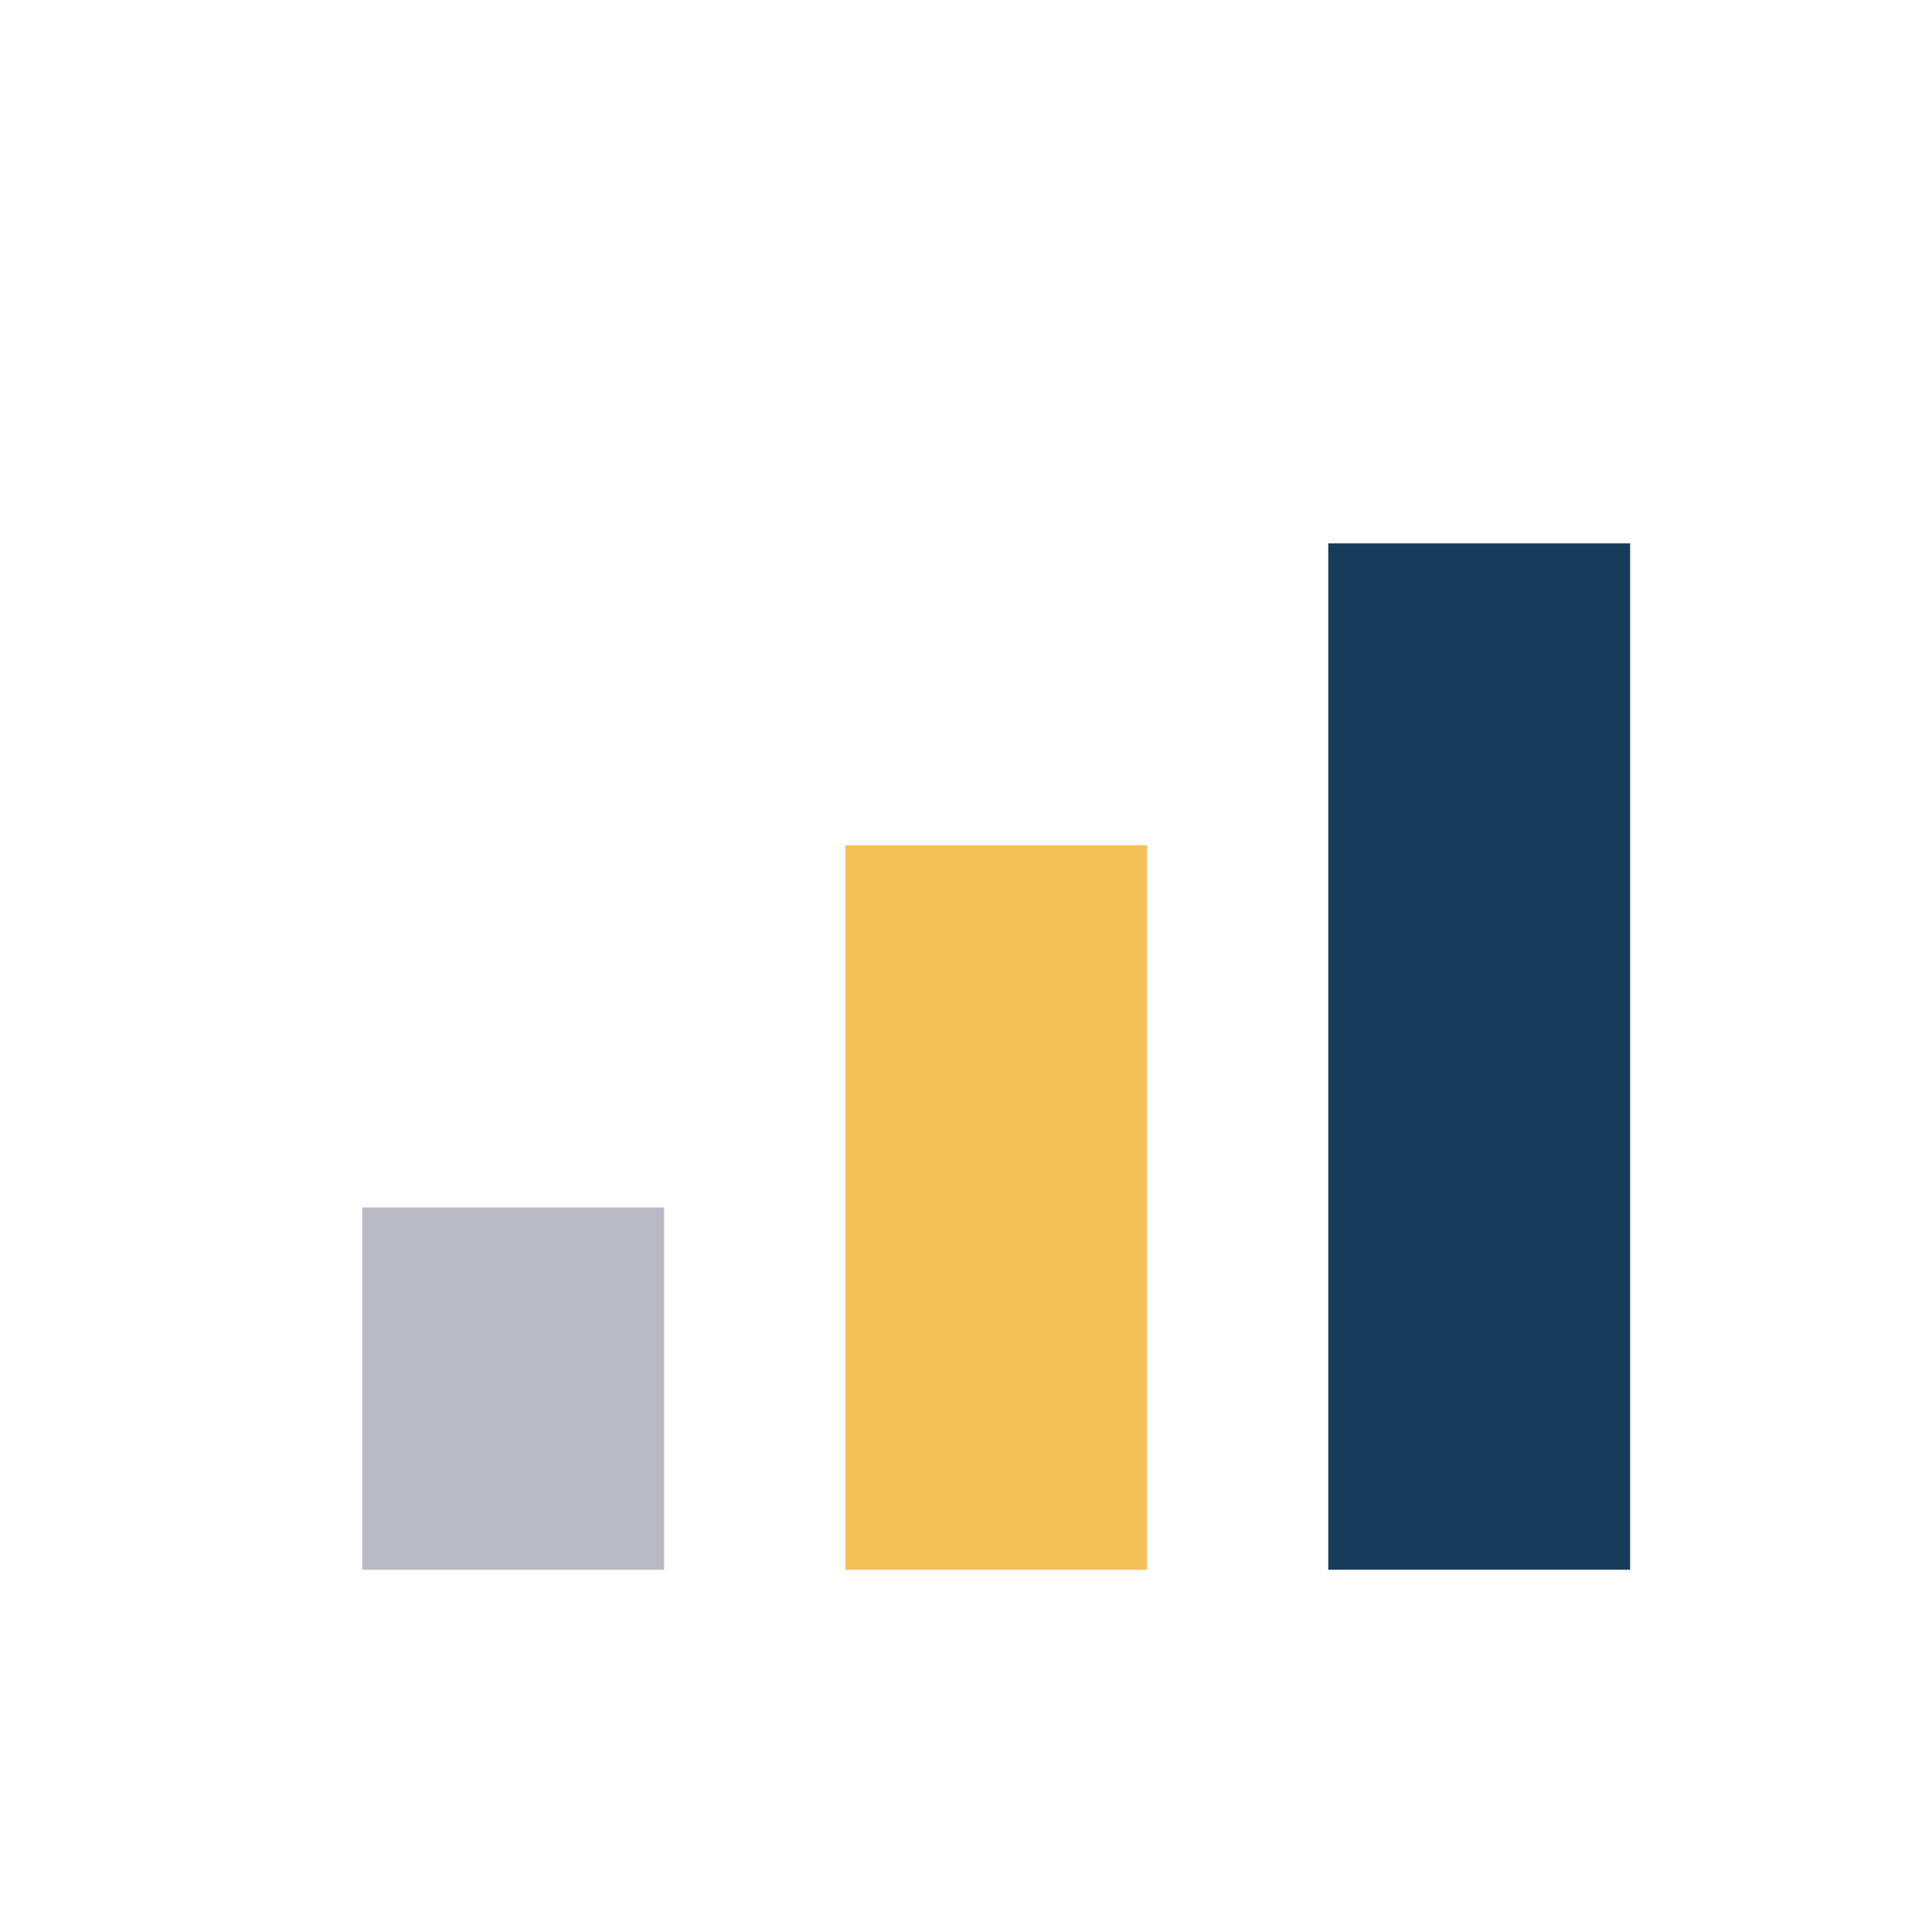
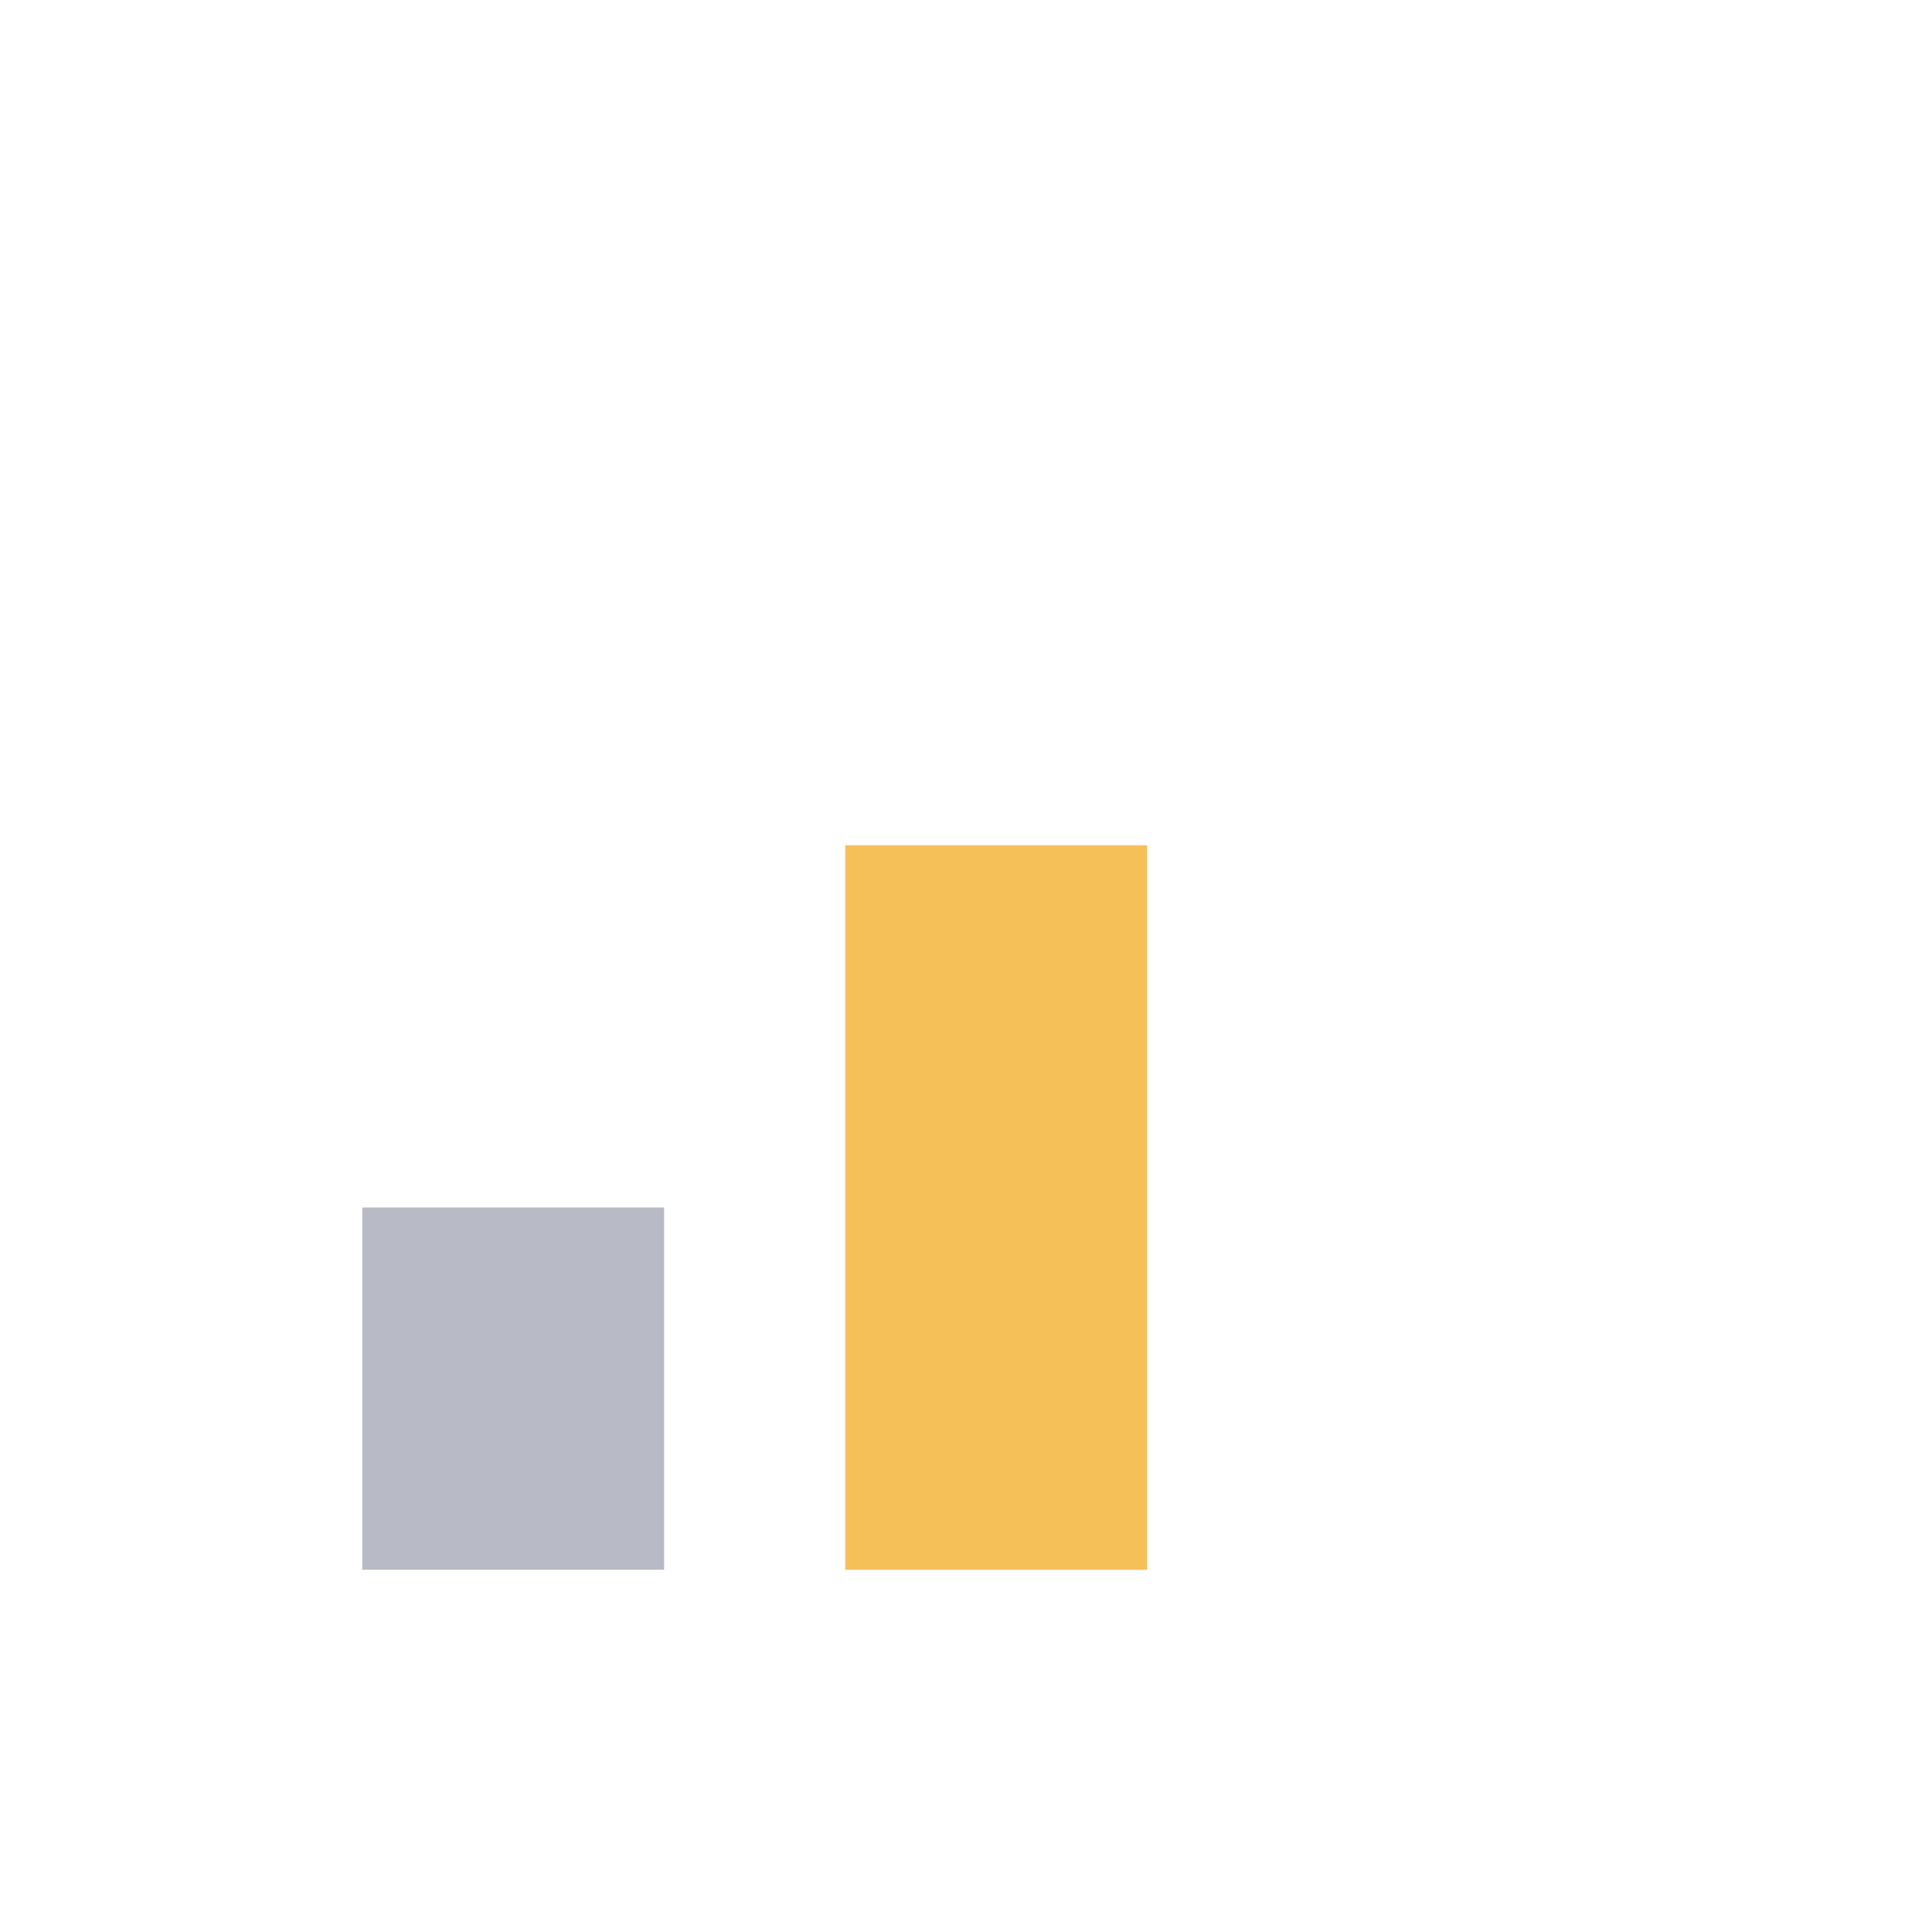
<svg xmlns="http://www.w3.org/2000/svg" width="32" height="32" viewBox="0 0 32 32">
  <rect x="6" y="20" width="5" height="6" fill="#B8BAC6" />
  <rect x="14" y="14" width="5" height="12" fill="#F6C059" />
-   <rect x="22" y="9" width="5" height="17" fill="#183D5C" />
</svg>